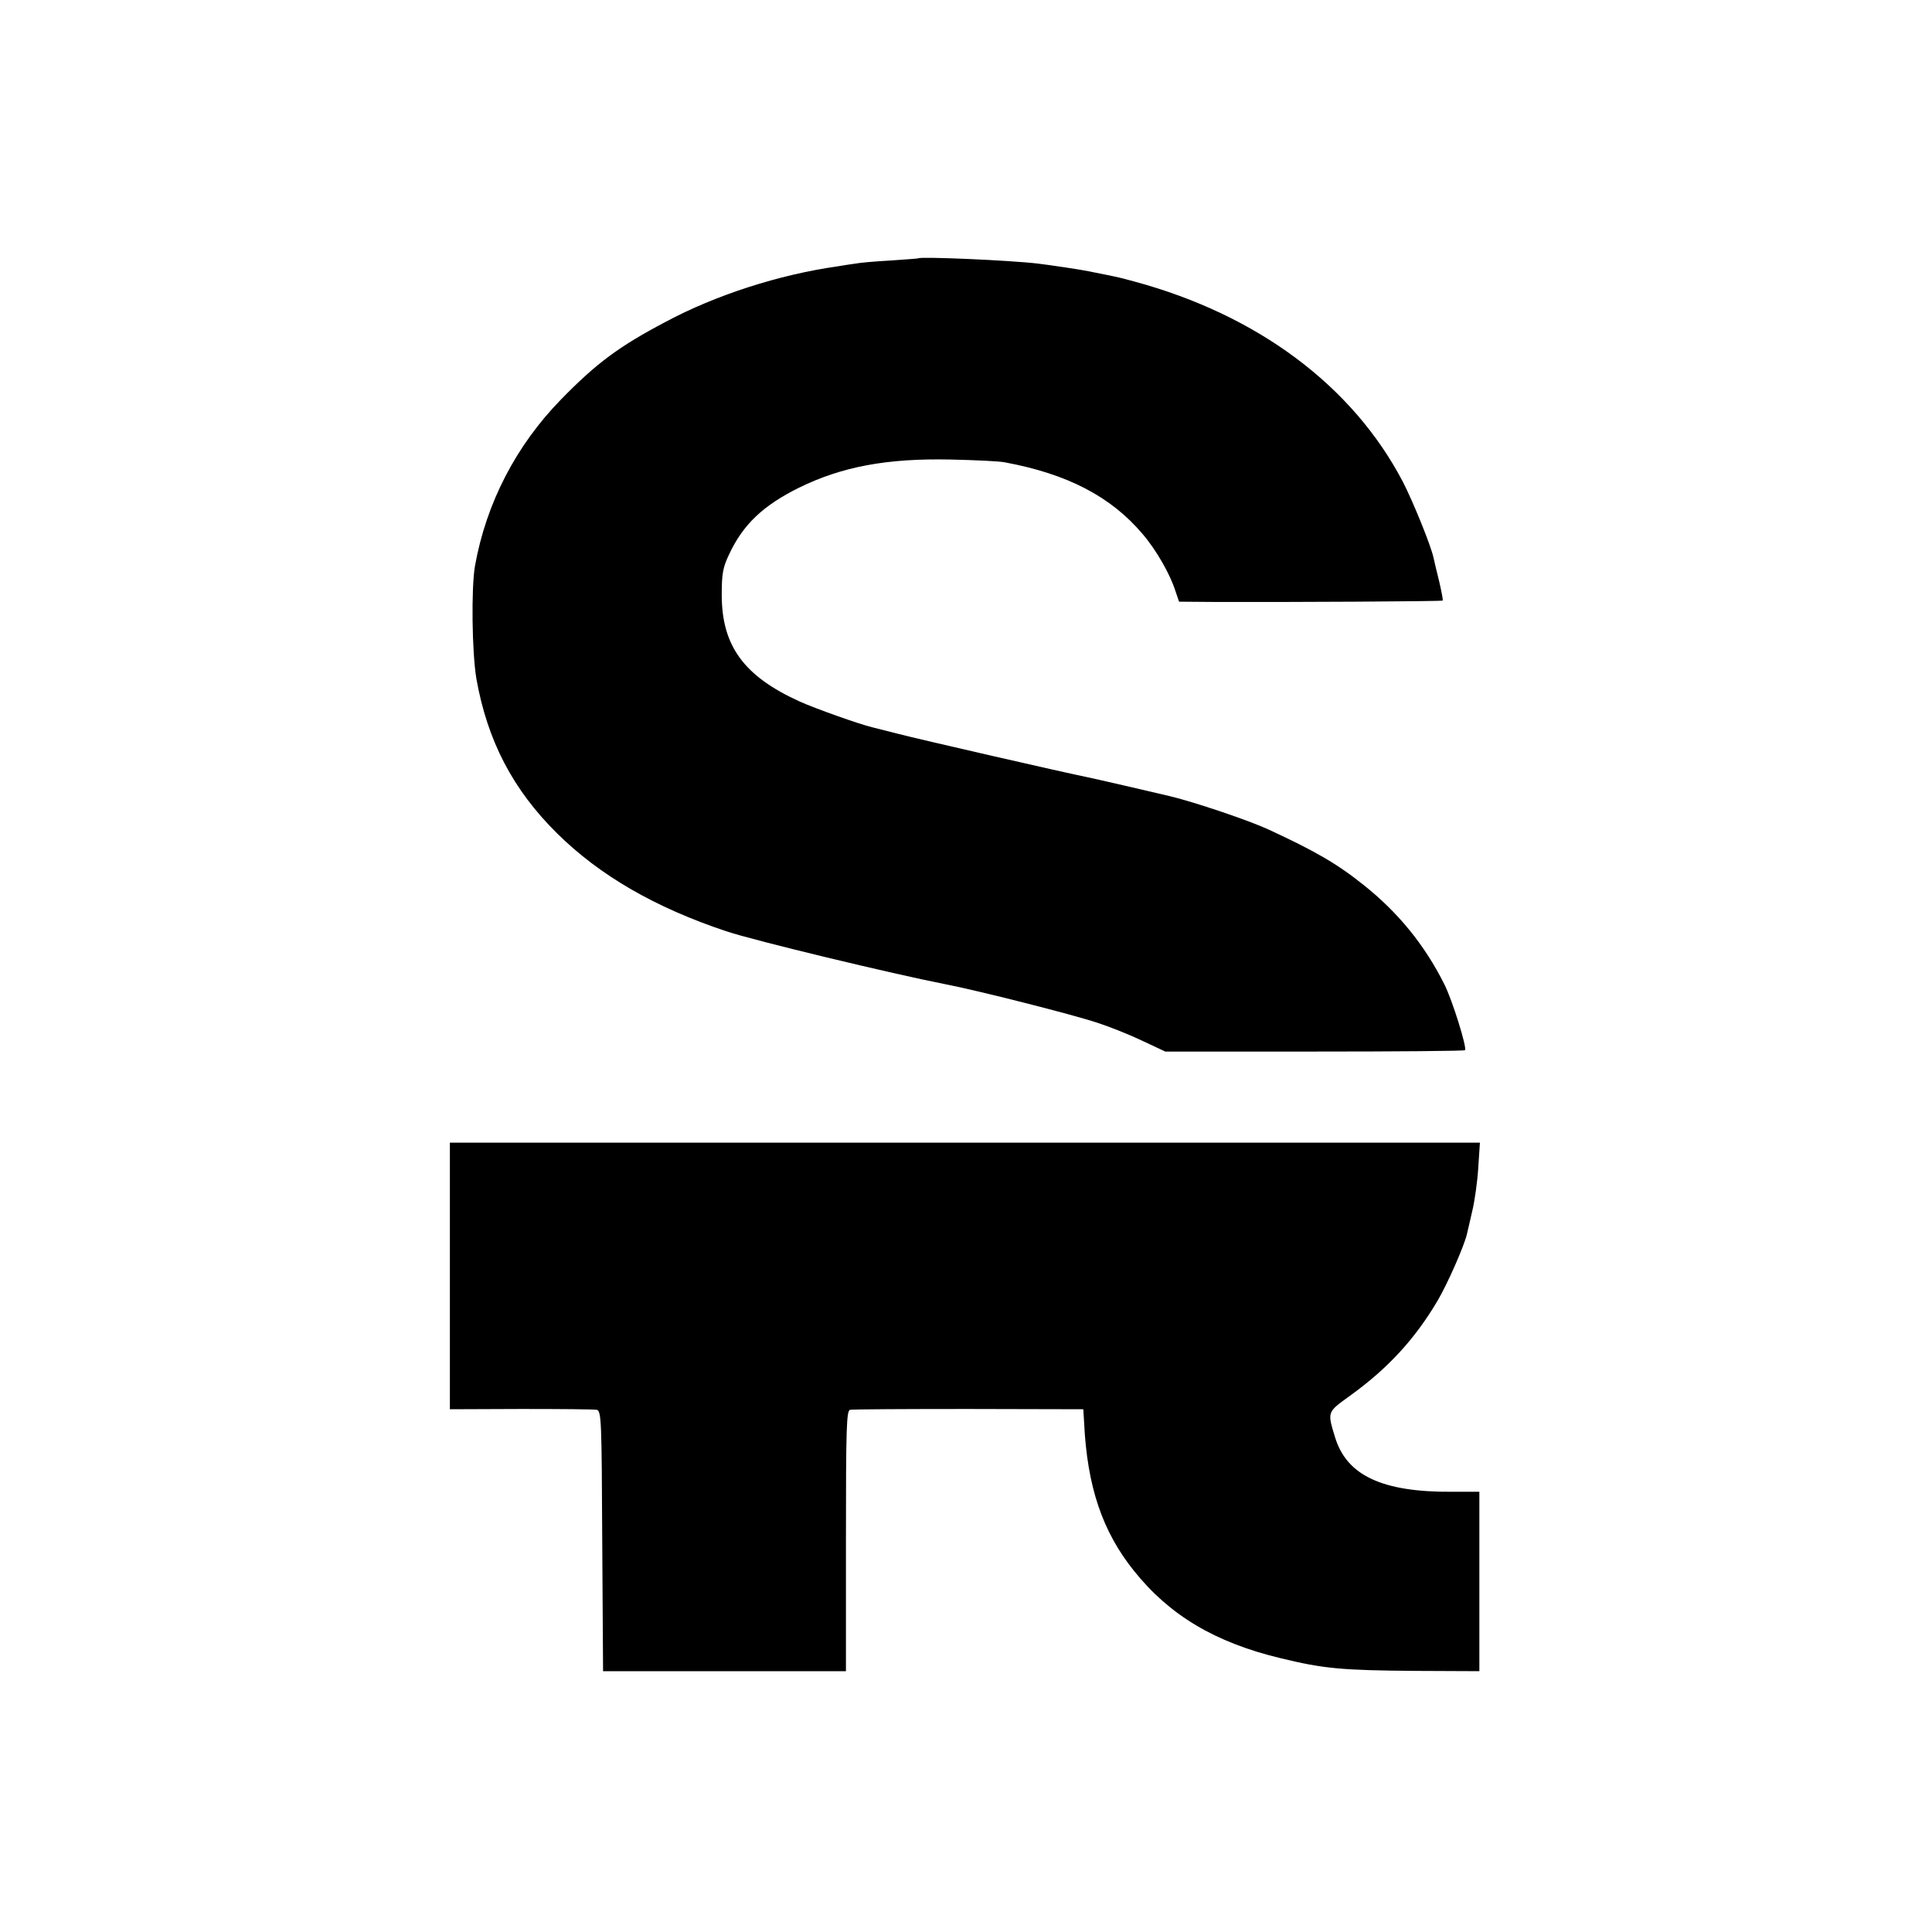
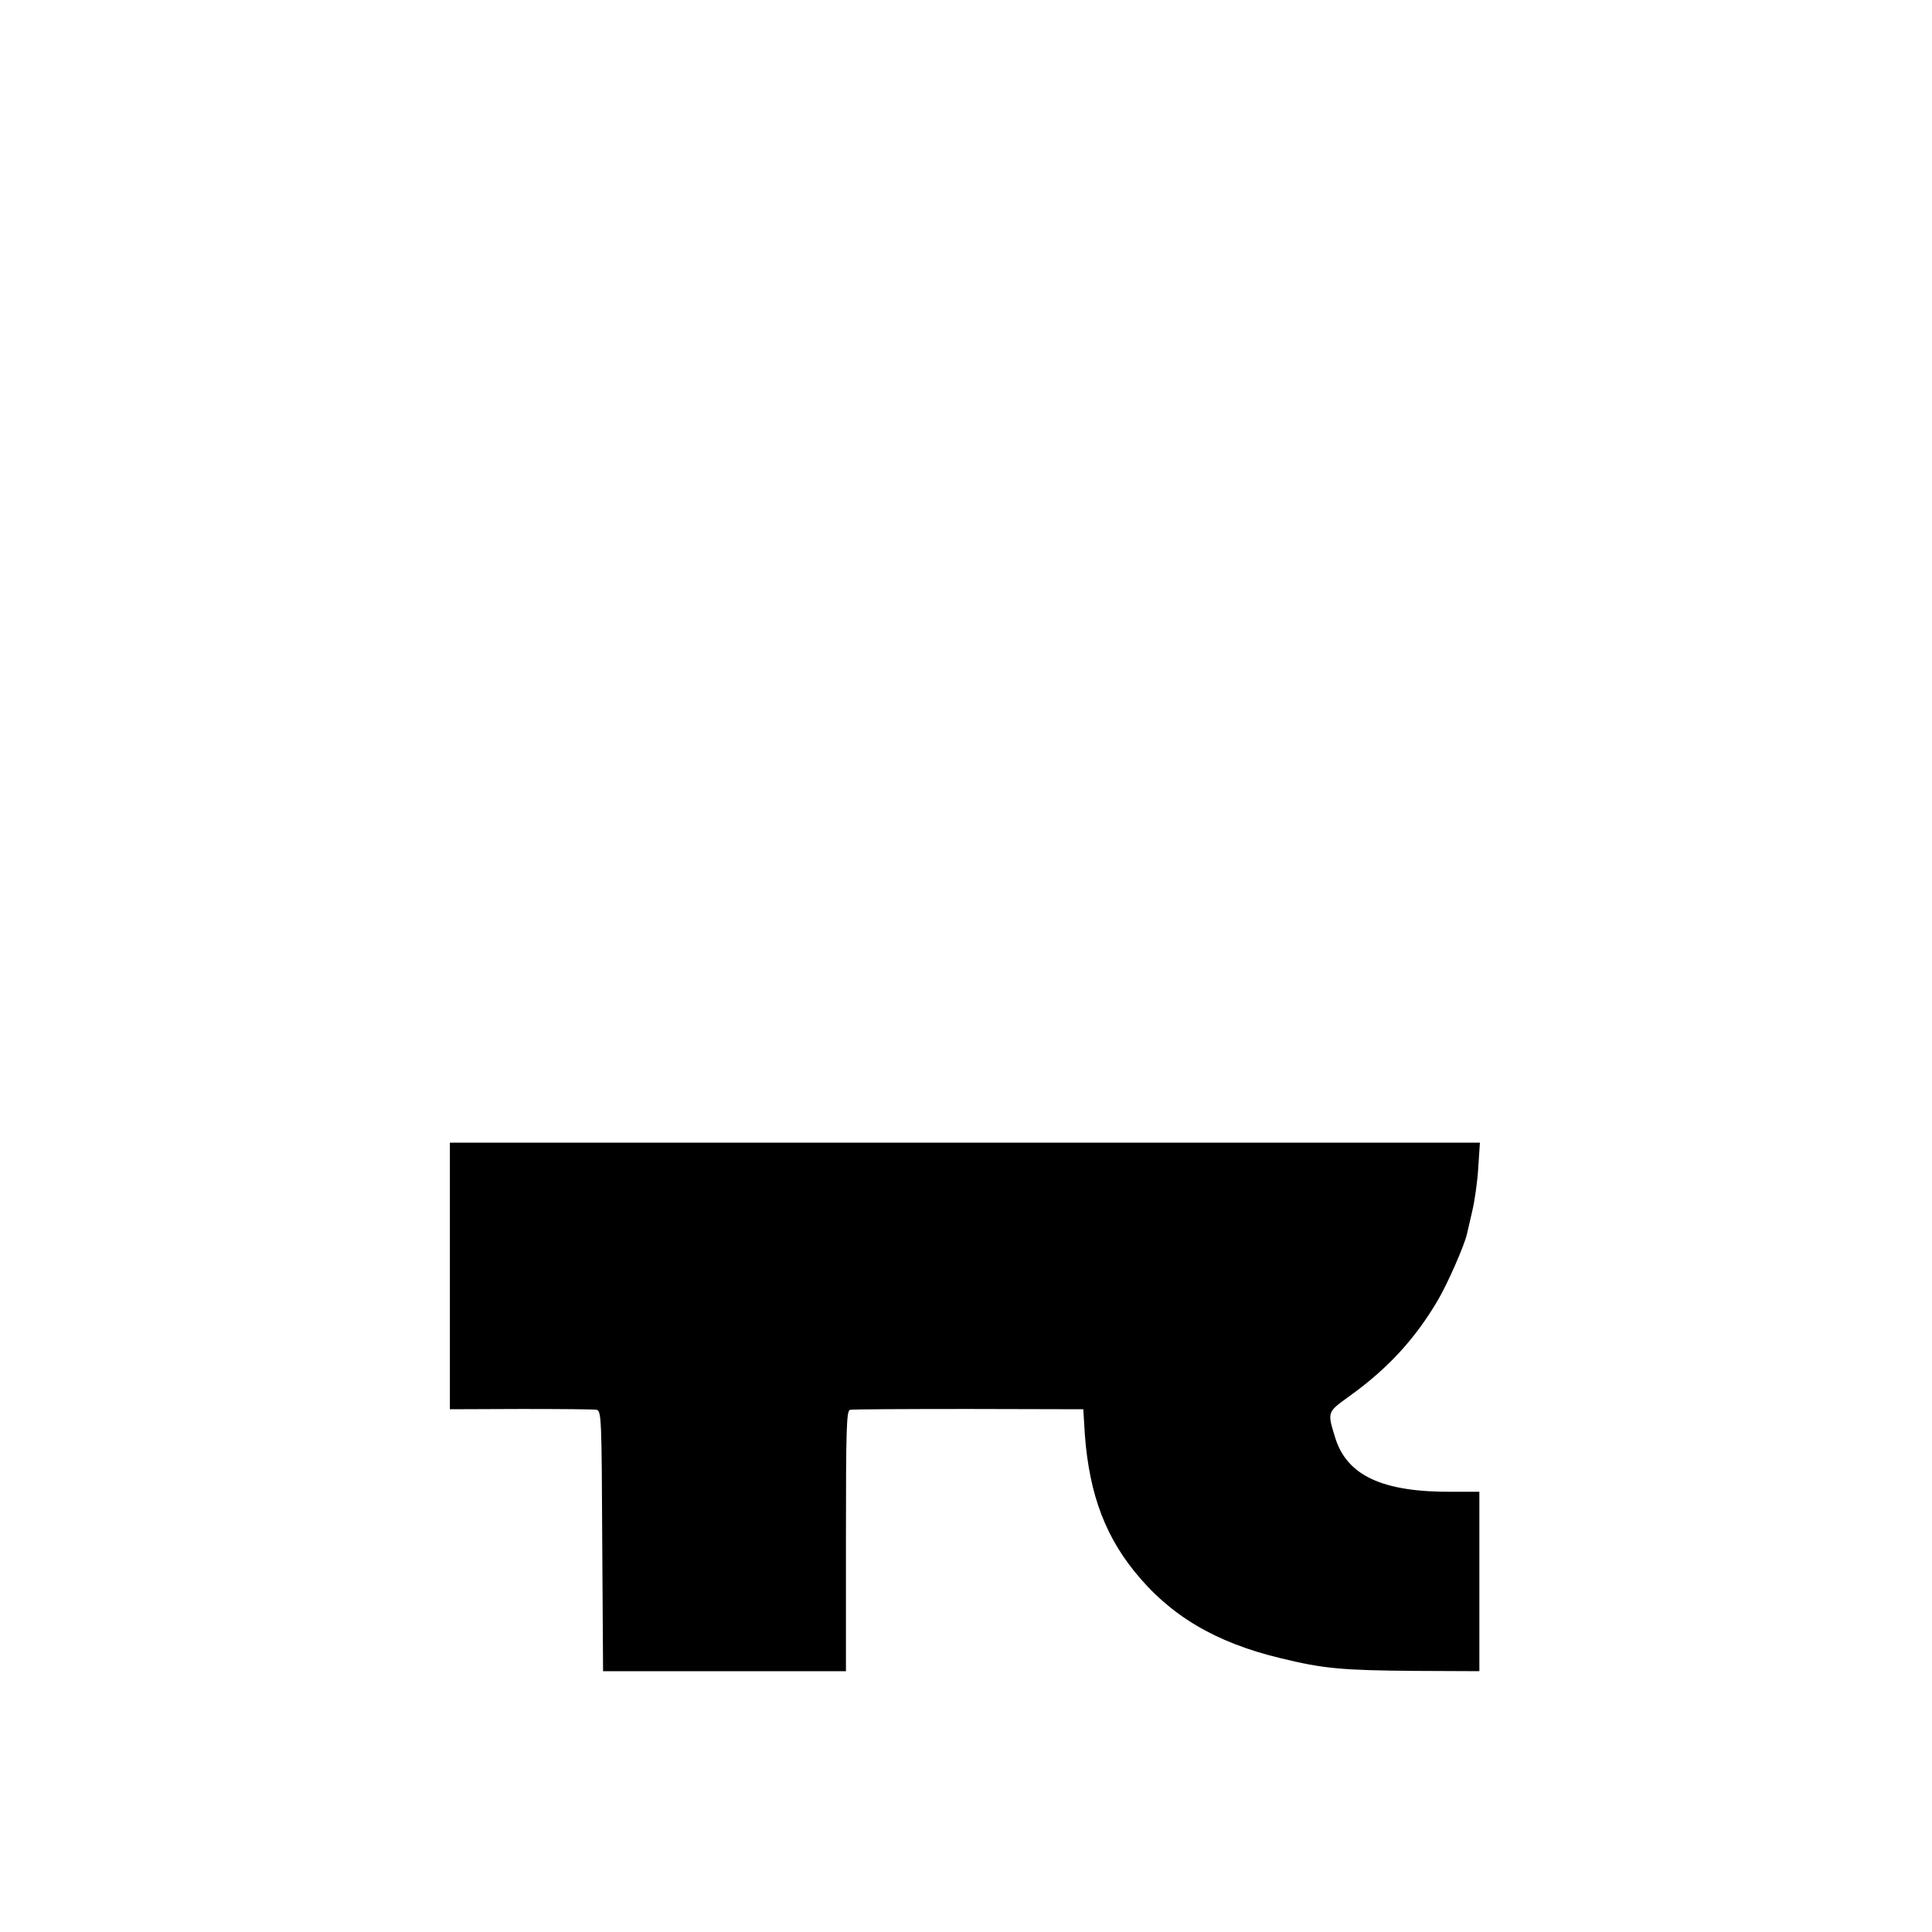
<svg xmlns="http://www.w3.org/2000/svg" version="1.0" width="700pt" height="700pt" viewBox="0 0 700 700" preserveAspectRatio="xMidYMid meet">
  <g transform="translate(0,700) scale(0.1,-0.1)" fill="#000000" stroke="none">
-     <path d="M3327 6064 c-1 -1 -47 -4 -102 -8 -55 -3 -111 -8 -125 -11 -14 -2 -43 -6 -65 -10 -212 -30 -442 -104 -623 -201 -169 -89 -250 -149 -379 -281 -163 -167 -271 -375 -312 -603 -14 -81 -11 -313 5 -409 40 -225 132 -402 293 -561 154 -152 354 -268 612 -354 101 -34 605 -155 794 -192 115 -22 462 -110 552 -140 43 -14 116 -43 162 -65 l83 -39 540 0 c298 0 543 2 546 5 8 8 -46 182 -75 239 -71 142 -168 261 -293 360 -96 77 -178 124 -345 201 -69 32 -264 98 -355 120 -50 12 -279 65 -300 69 -76 15 -617 139 -685 157 -44 11 -87 22 -95 24 -46 11 -204 67 -262 93 -203 92 -283 202 -283 387 0 76 4 99 27 147 50 107 122 176 253 241 155 76 318 107 550 102 88 -2 176 -6 195 -10 227 -42 385 -124 500 -260 49 -57 100 -146 119 -207 l13 -38 126 -1 c281 -1 826 2 829 5 2 2 -4 32 -12 67 -9 35 -18 75 -21 88 -9 43 -73 201 -111 275 -182 348 -526 605 -973 726 -52 14 -52 14 -105 25 -22 4 -49 10 -60 12 -28 6 -143 23 -185 28 -101 12 -425 26 -433 19z" />
    <path d="M1630 2377 l0 -483 258 1 c141 0 265 -1 274 -3 17 -4 18 -37 20 -475 l3 -472 440 0 440 0 0 472 c0 412 2 472 15 475 8 2 202 3 430 3 l415 -1 3 -49 c11 -231 66 -394 181 -537 128 -160 293 -259 531 -316 156 -38 221 -44 492 -46 l228 -1 0 325 0 325 -97 0 c-255 -2 -384 59 -426 198 -28 92 -29 90 53 149 139 100 237 207 319 346 36 61 97 200 106 241 2 9 11 46 19 82 9 37 19 108 22 158 l6 91 -1866 0 -1866 0 0 -483z" />
  </g>
</svg>